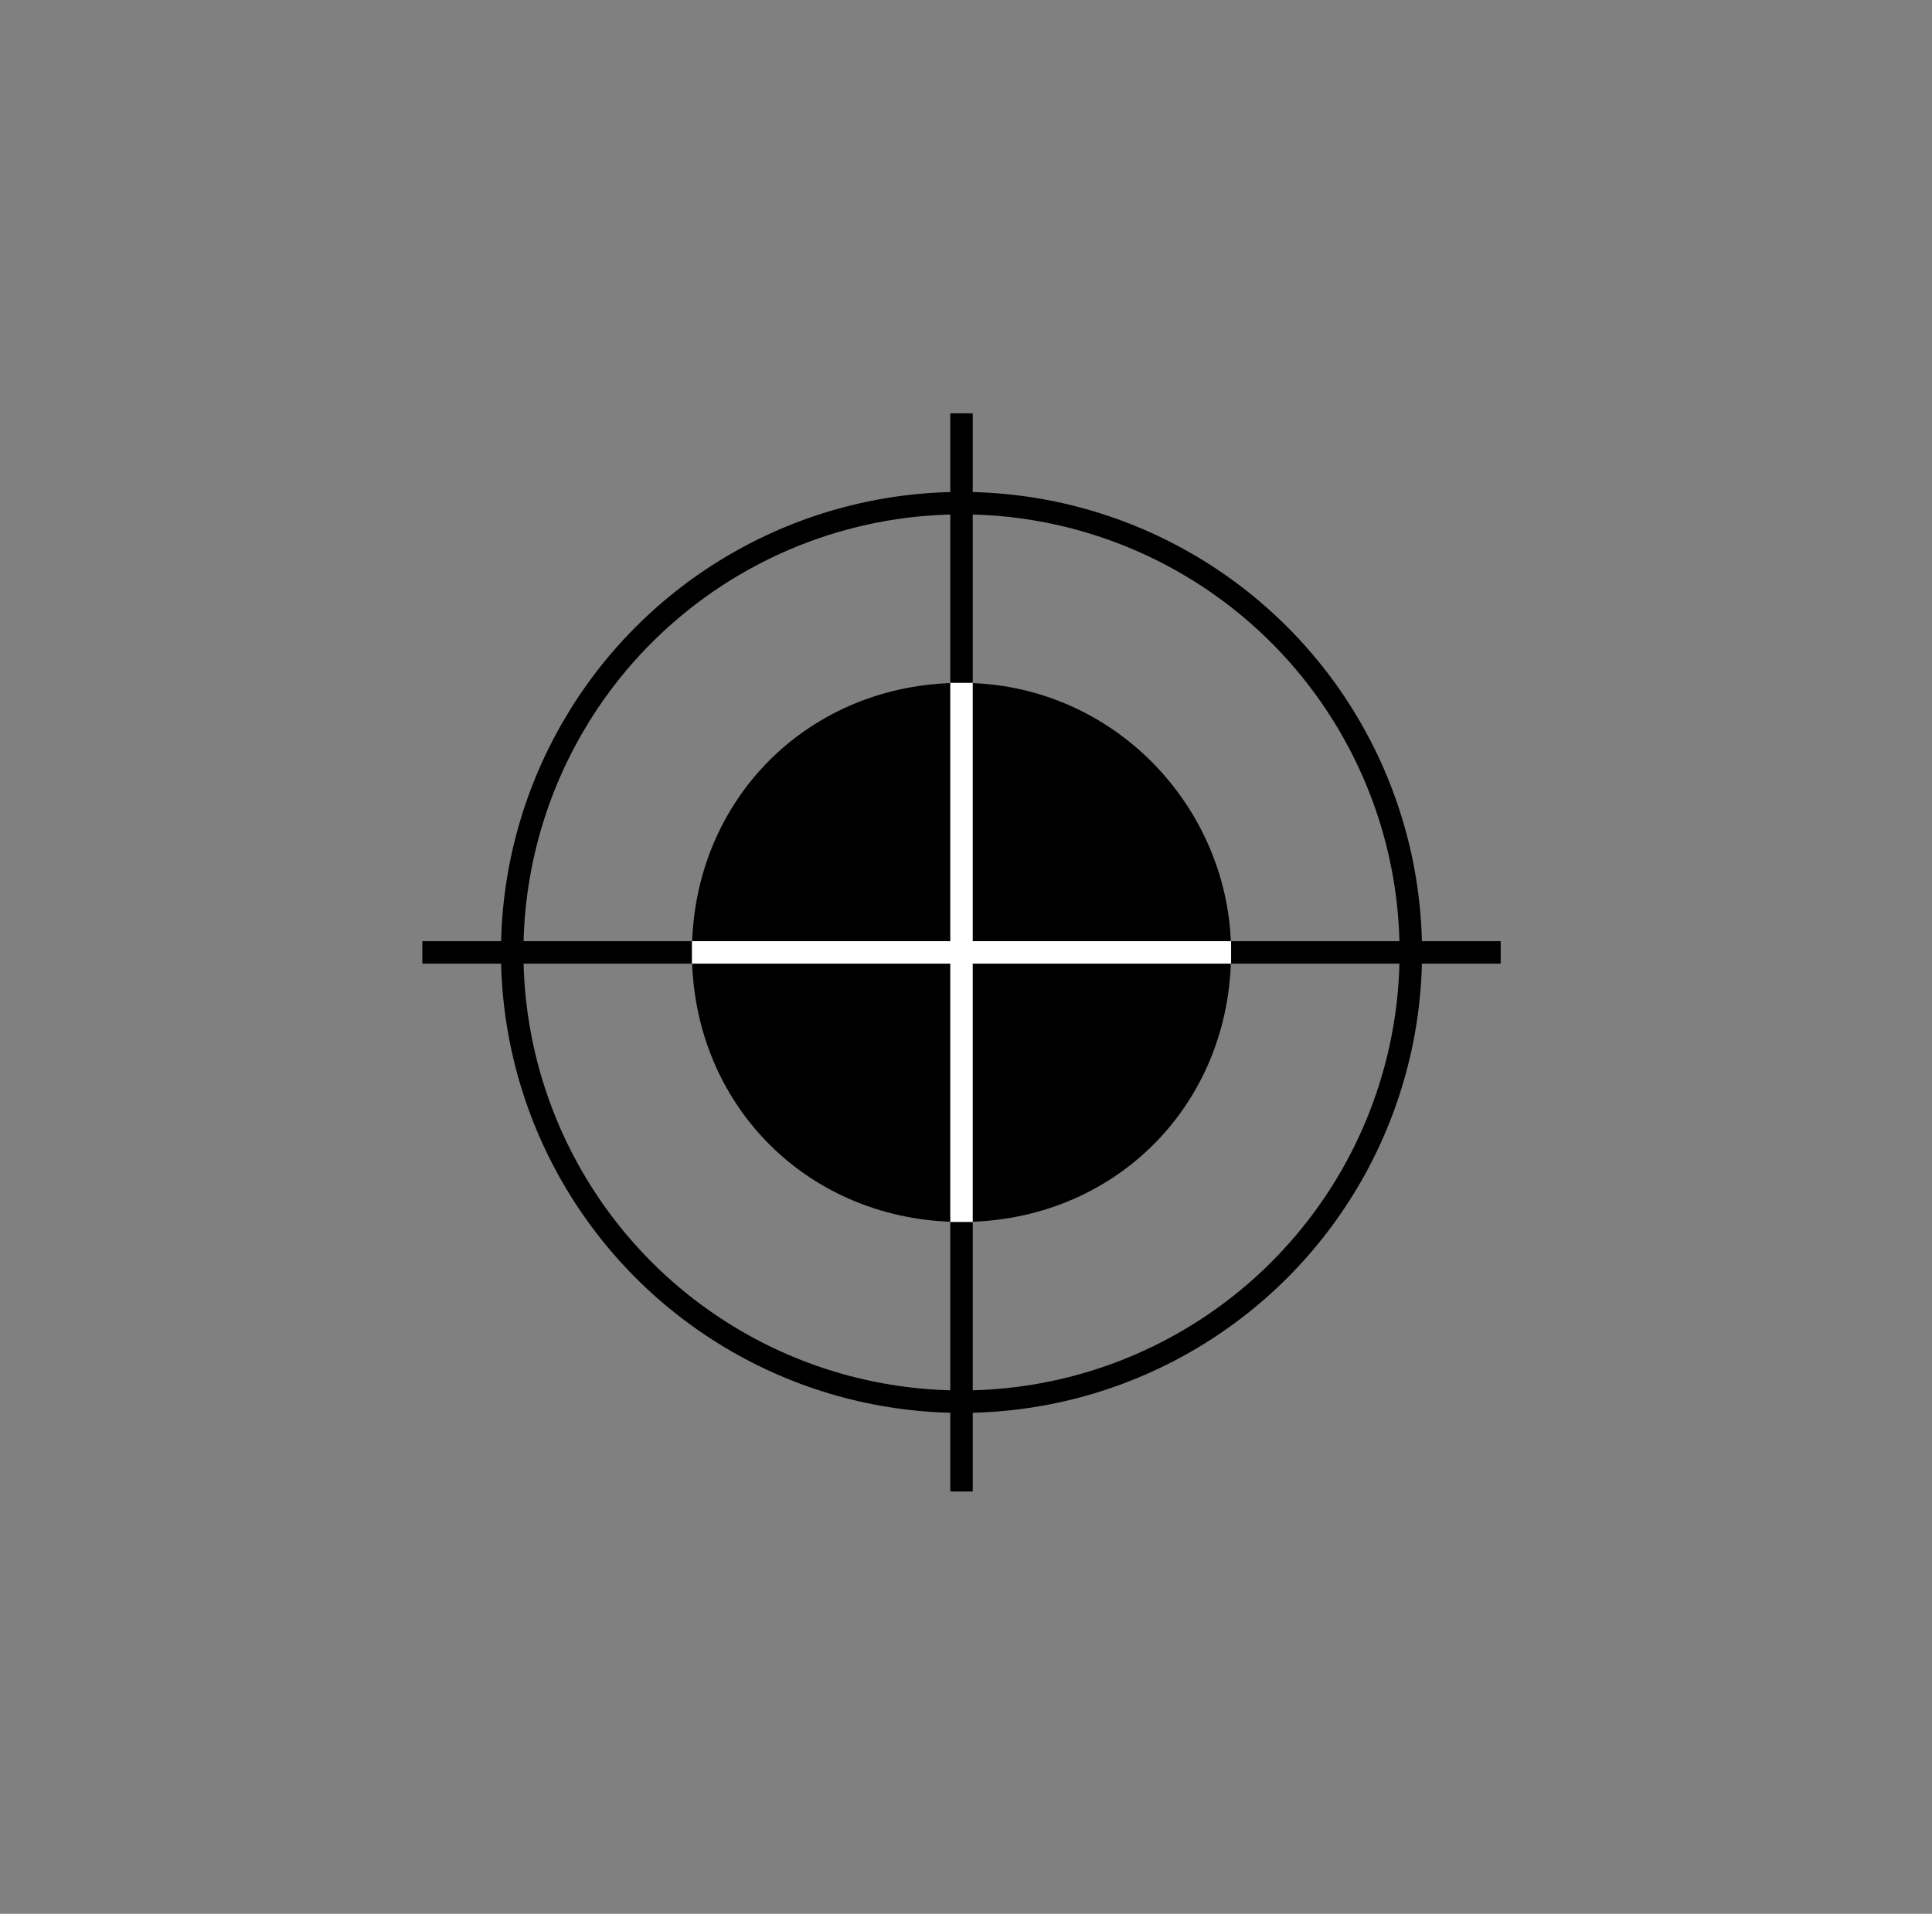
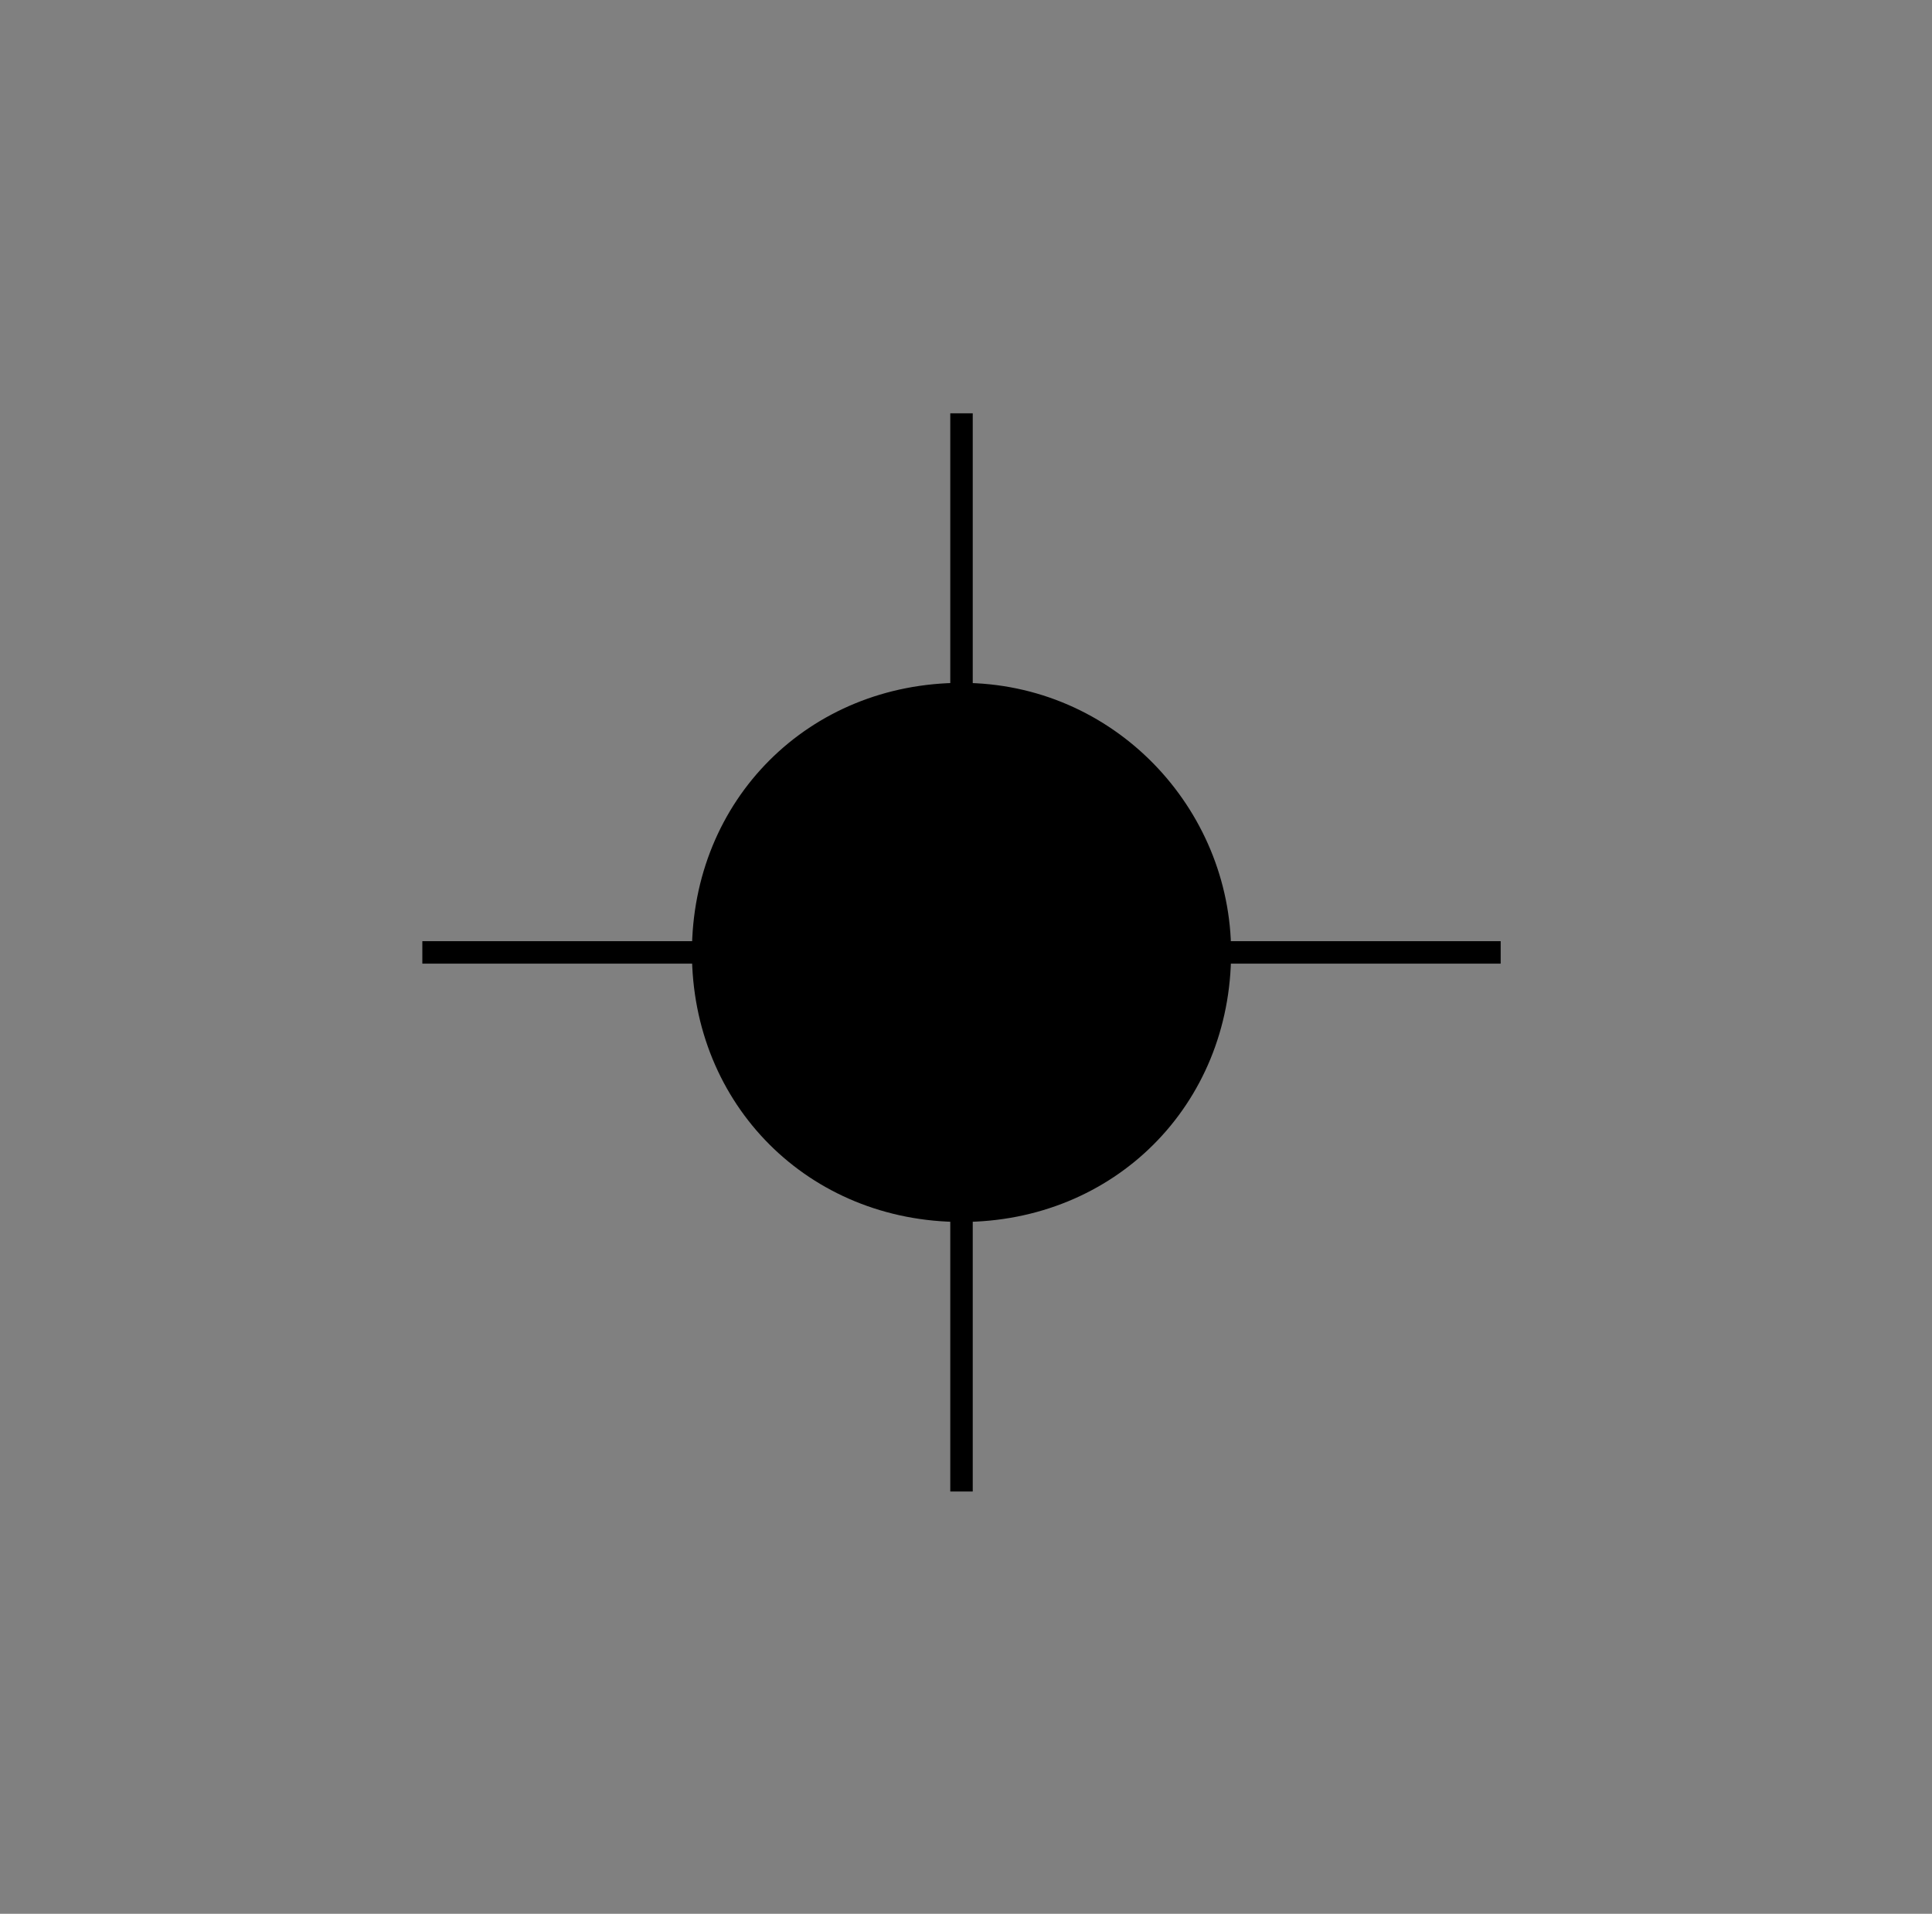
<svg xmlns="http://www.w3.org/2000/svg" id="Ebene_1" x="0" y="0" viewBox="0 0 21.5 21.3" style="enable-background:new 0 0 21.5 21.3" xml:space="preserve">
  <rect x="0" y="0" width="21.5" height="21.3" fill="#808080" stroke="none" />
  <style>.st0,.st1{fill:none;stroke:#000;stroke-width:.25;stroke-miterlimit:10}.st1{stroke:#fff}</style>
-   <circle class="st0" cx="10.7" cy="10.6" r="5" />
  <path class="st0" d="M4.7 10.6h12M10.7 4.6v12" />
  <path d="M13.7 10.6c0 1.7-1.3 3-3 3s-3-1.3-3-3 1.3-3 3-3 3 1.4 3 3" />
-   <path class="st1" d="M7.7 10.6h6M10.7 7.6v6" />
</svg>